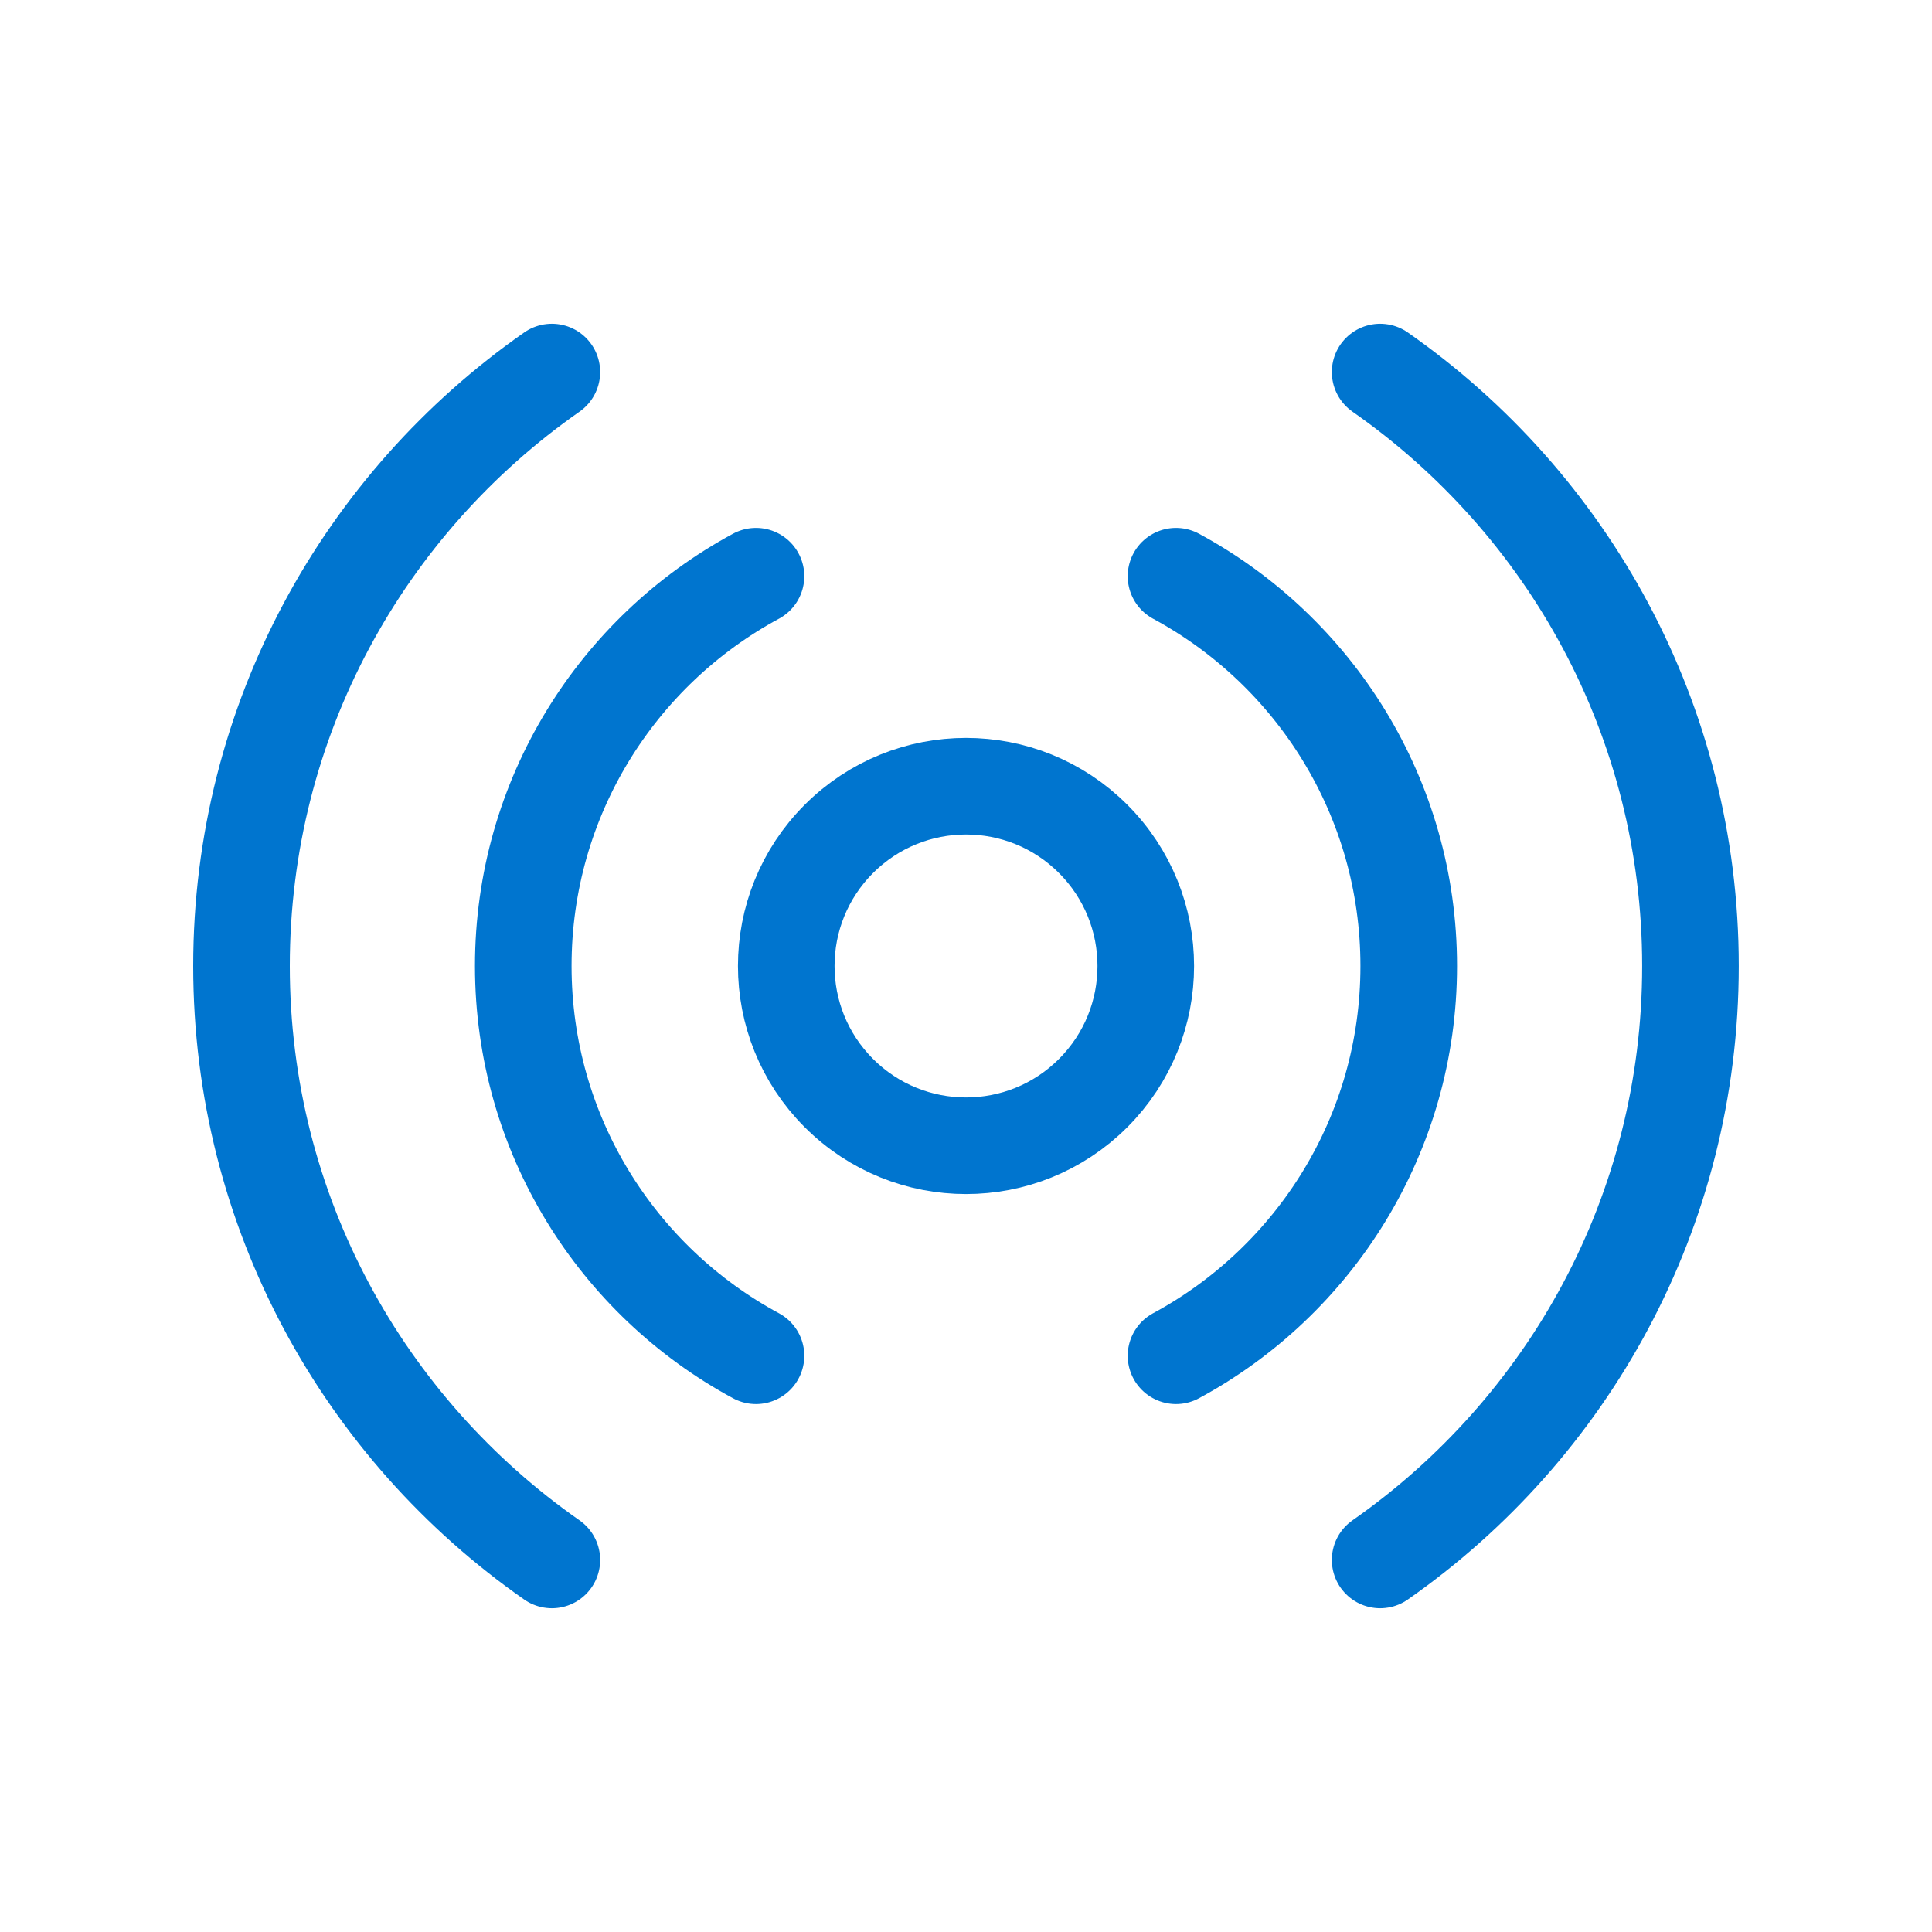
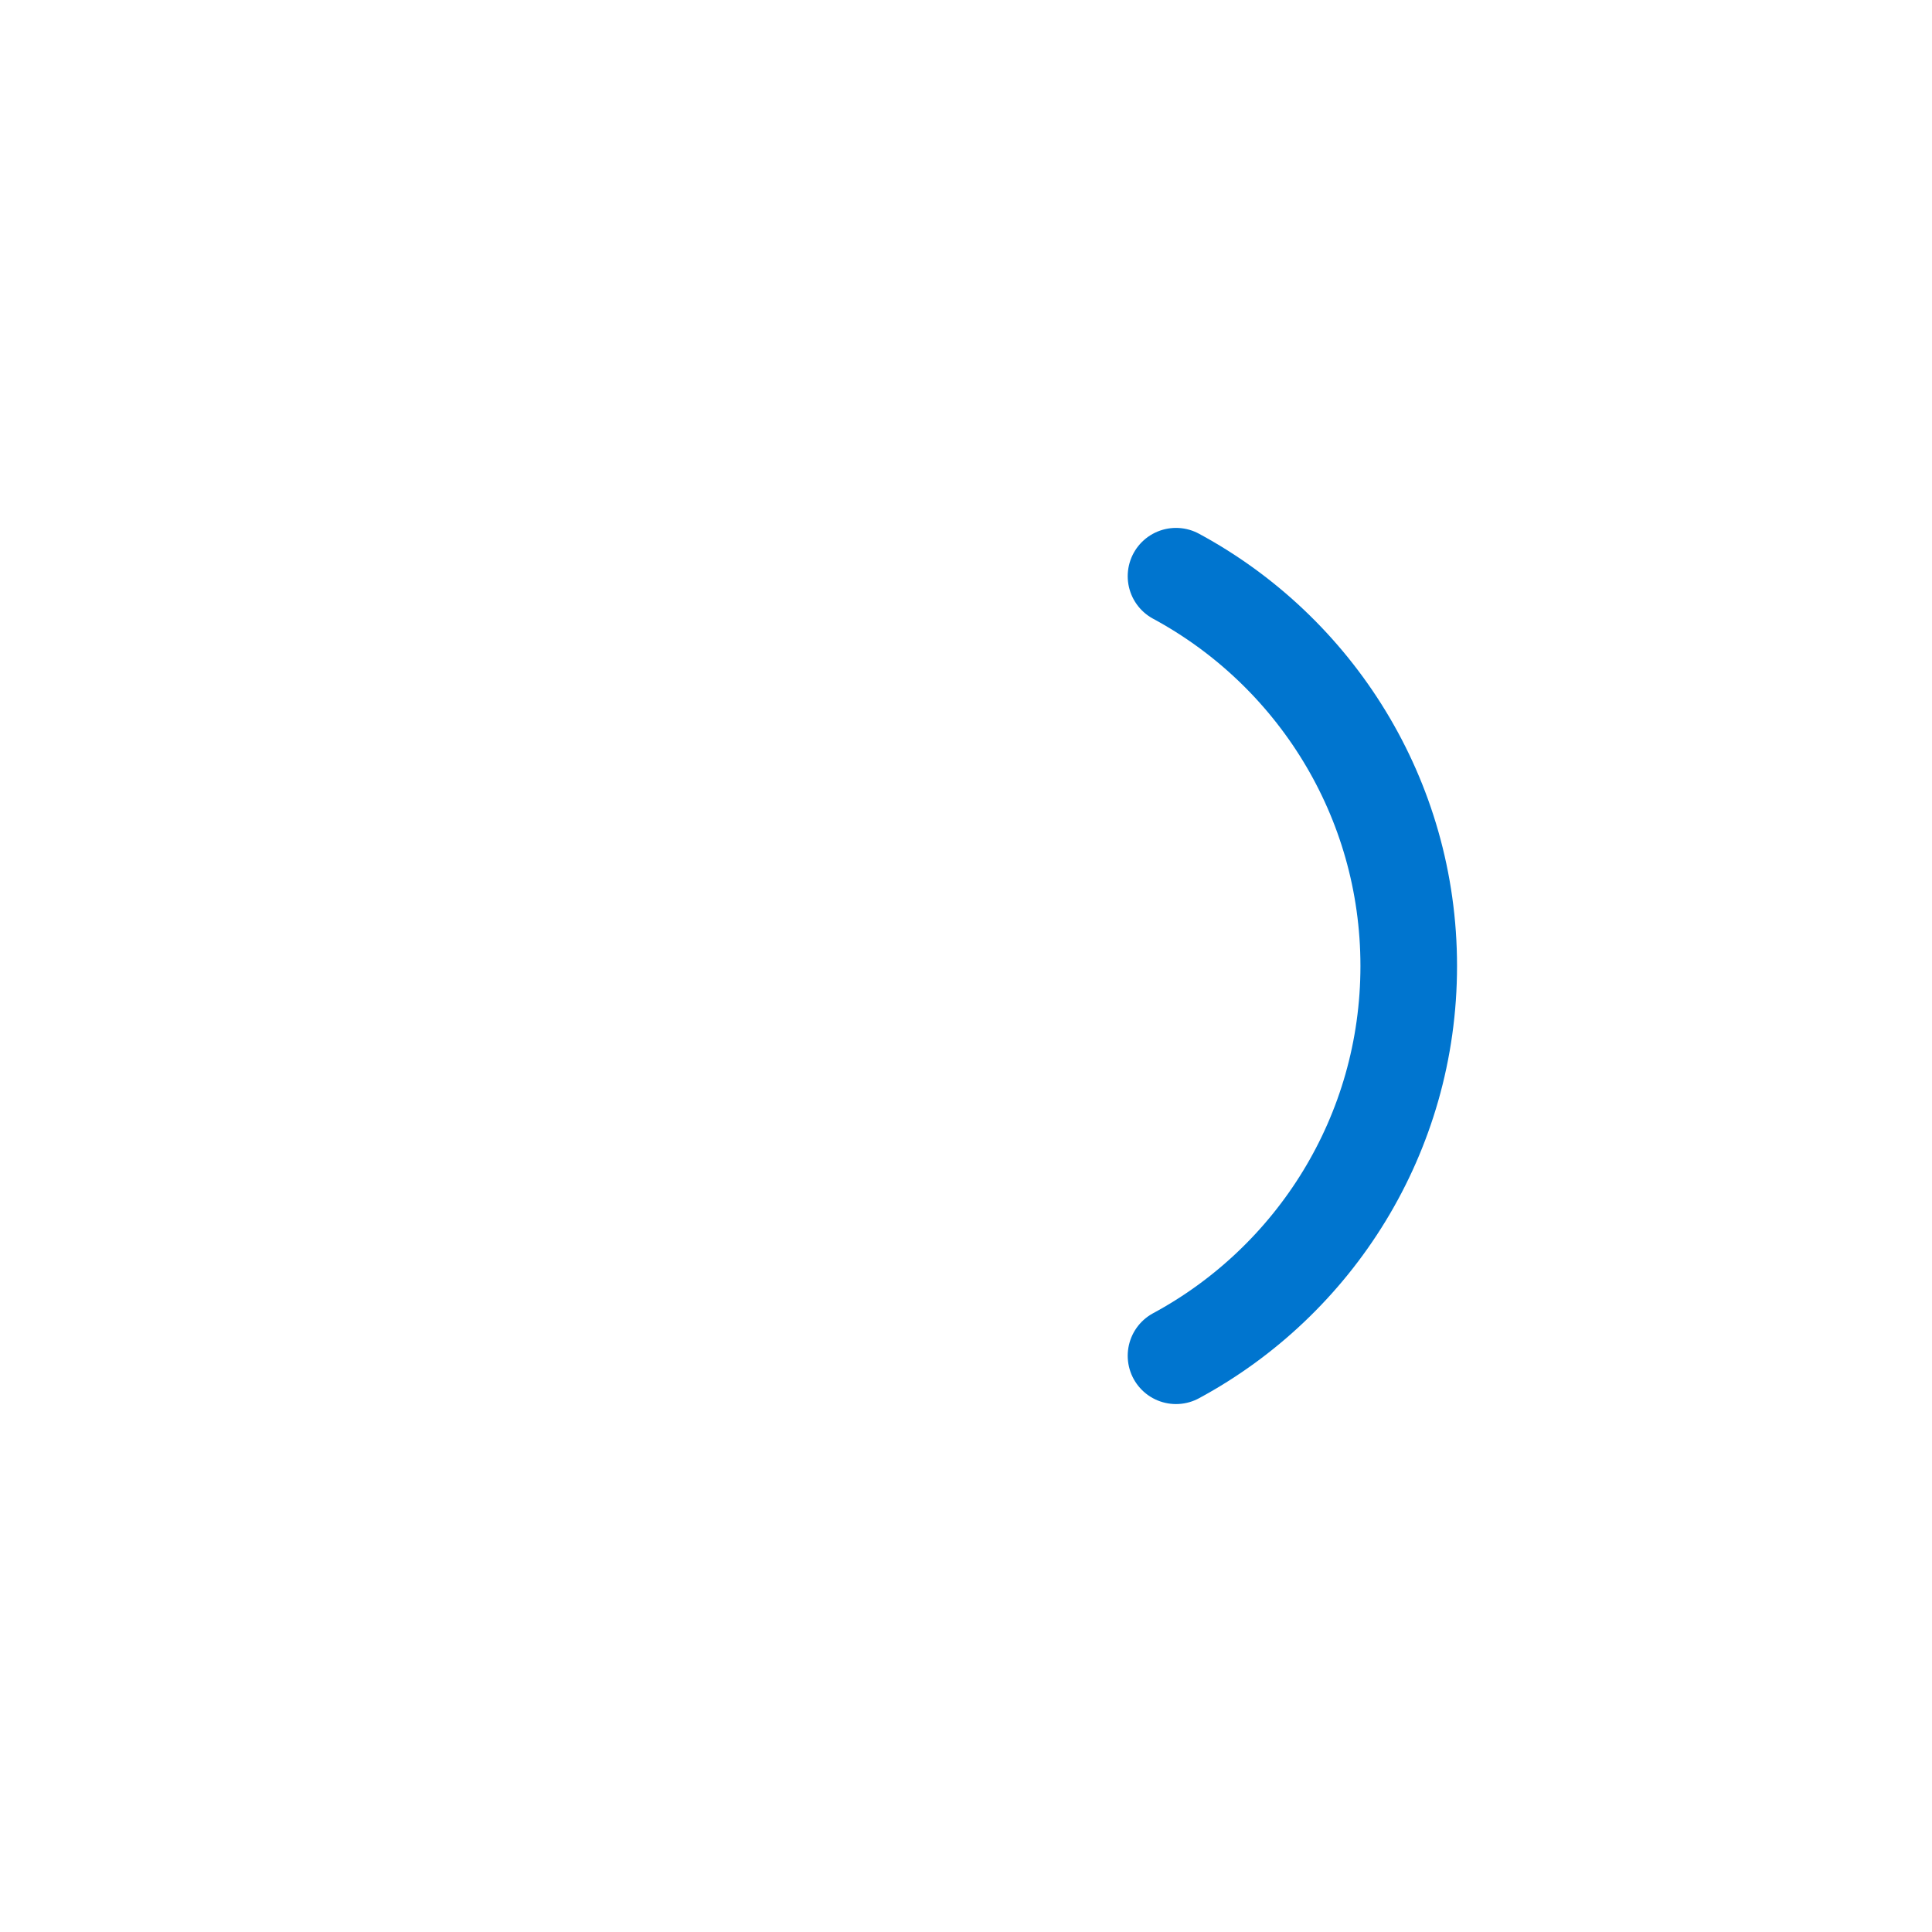
<svg xmlns="http://www.w3.org/2000/svg" width="50" height="50" viewBox="0 0 50 50" fill="none">
-   <path d="M28.29 21.71C30.107 23.527 30.107 26.473 28.29 28.289C26.474 30.106 23.528 30.106 21.711 28.289C19.894 26.473 19.894 23.527 21.711 21.71C23.528 19.893 26.474 19.893 28.29 21.71" stroke="#0075CF" stroke-width="2.5" stroke-linecap="round" stroke-linejoin="round" />
  <path d="M30.435 35.087C34.02 33.152 36.458 29.36 36.458 25C36.458 20.64 34.02 16.848 30.435 14.912" stroke="#0075CF" stroke-width="2.5" stroke-linecap="round" stroke-linejoin="round" />
-   <path d="M19.565 14.912C15.979 16.848 13.542 20.64 13.542 25C13.542 29.36 15.979 33.152 19.565 35.087" stroke="#0075CF" stroke-width="2.5" stroke-linecap="round" stroke-linejoin="round" />
-   <path d="M35.718 40.371C40.57 36.981 43.749 31.367 43.749 25C43.749 18.633 40.57 13.019 35.718 9.629" stroke="#0075CF" stroke-width="2.5" stroke-linecap="round" stroke-linejoin="round" />
-   <path d="M14.282 9.629C9.43 13.019 6.25 18.633 6.25 25C6.25 31.367 9.43 36.981 14.282 40.371" stroke="#0075CF" stroke-width="2.5" stroke-linecap="round" stroke-linejoin="round" />
</svg>